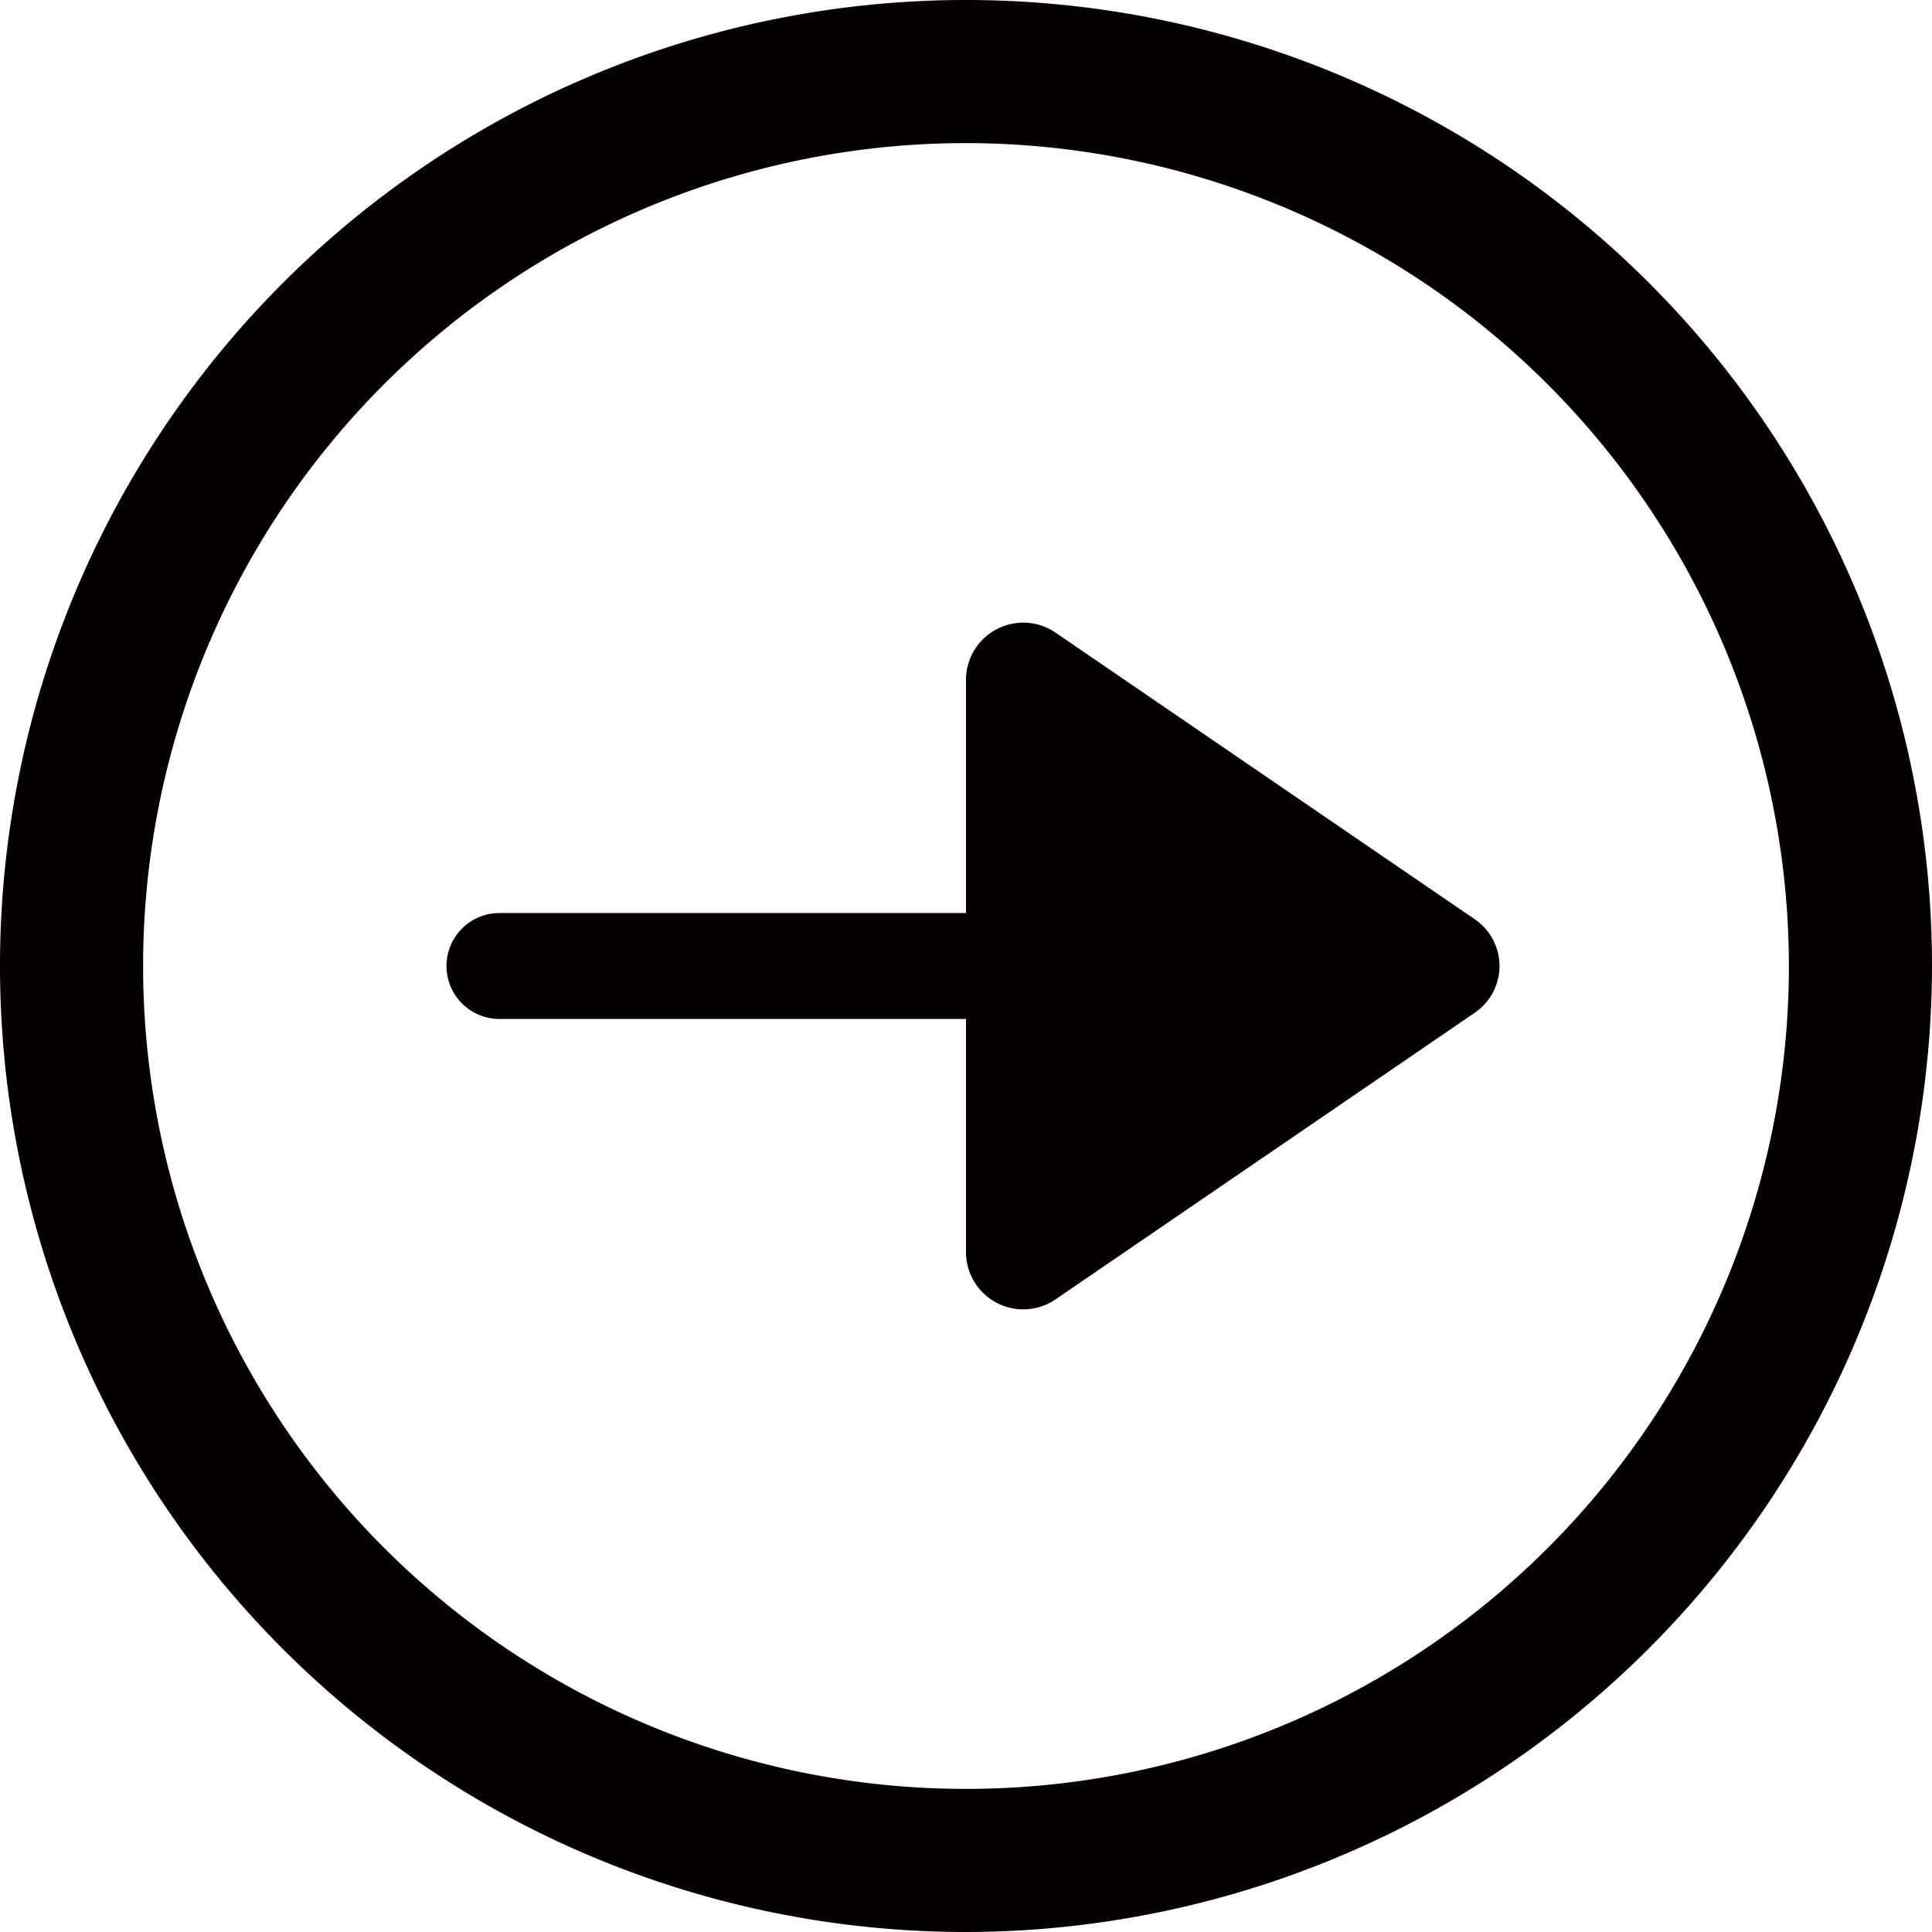
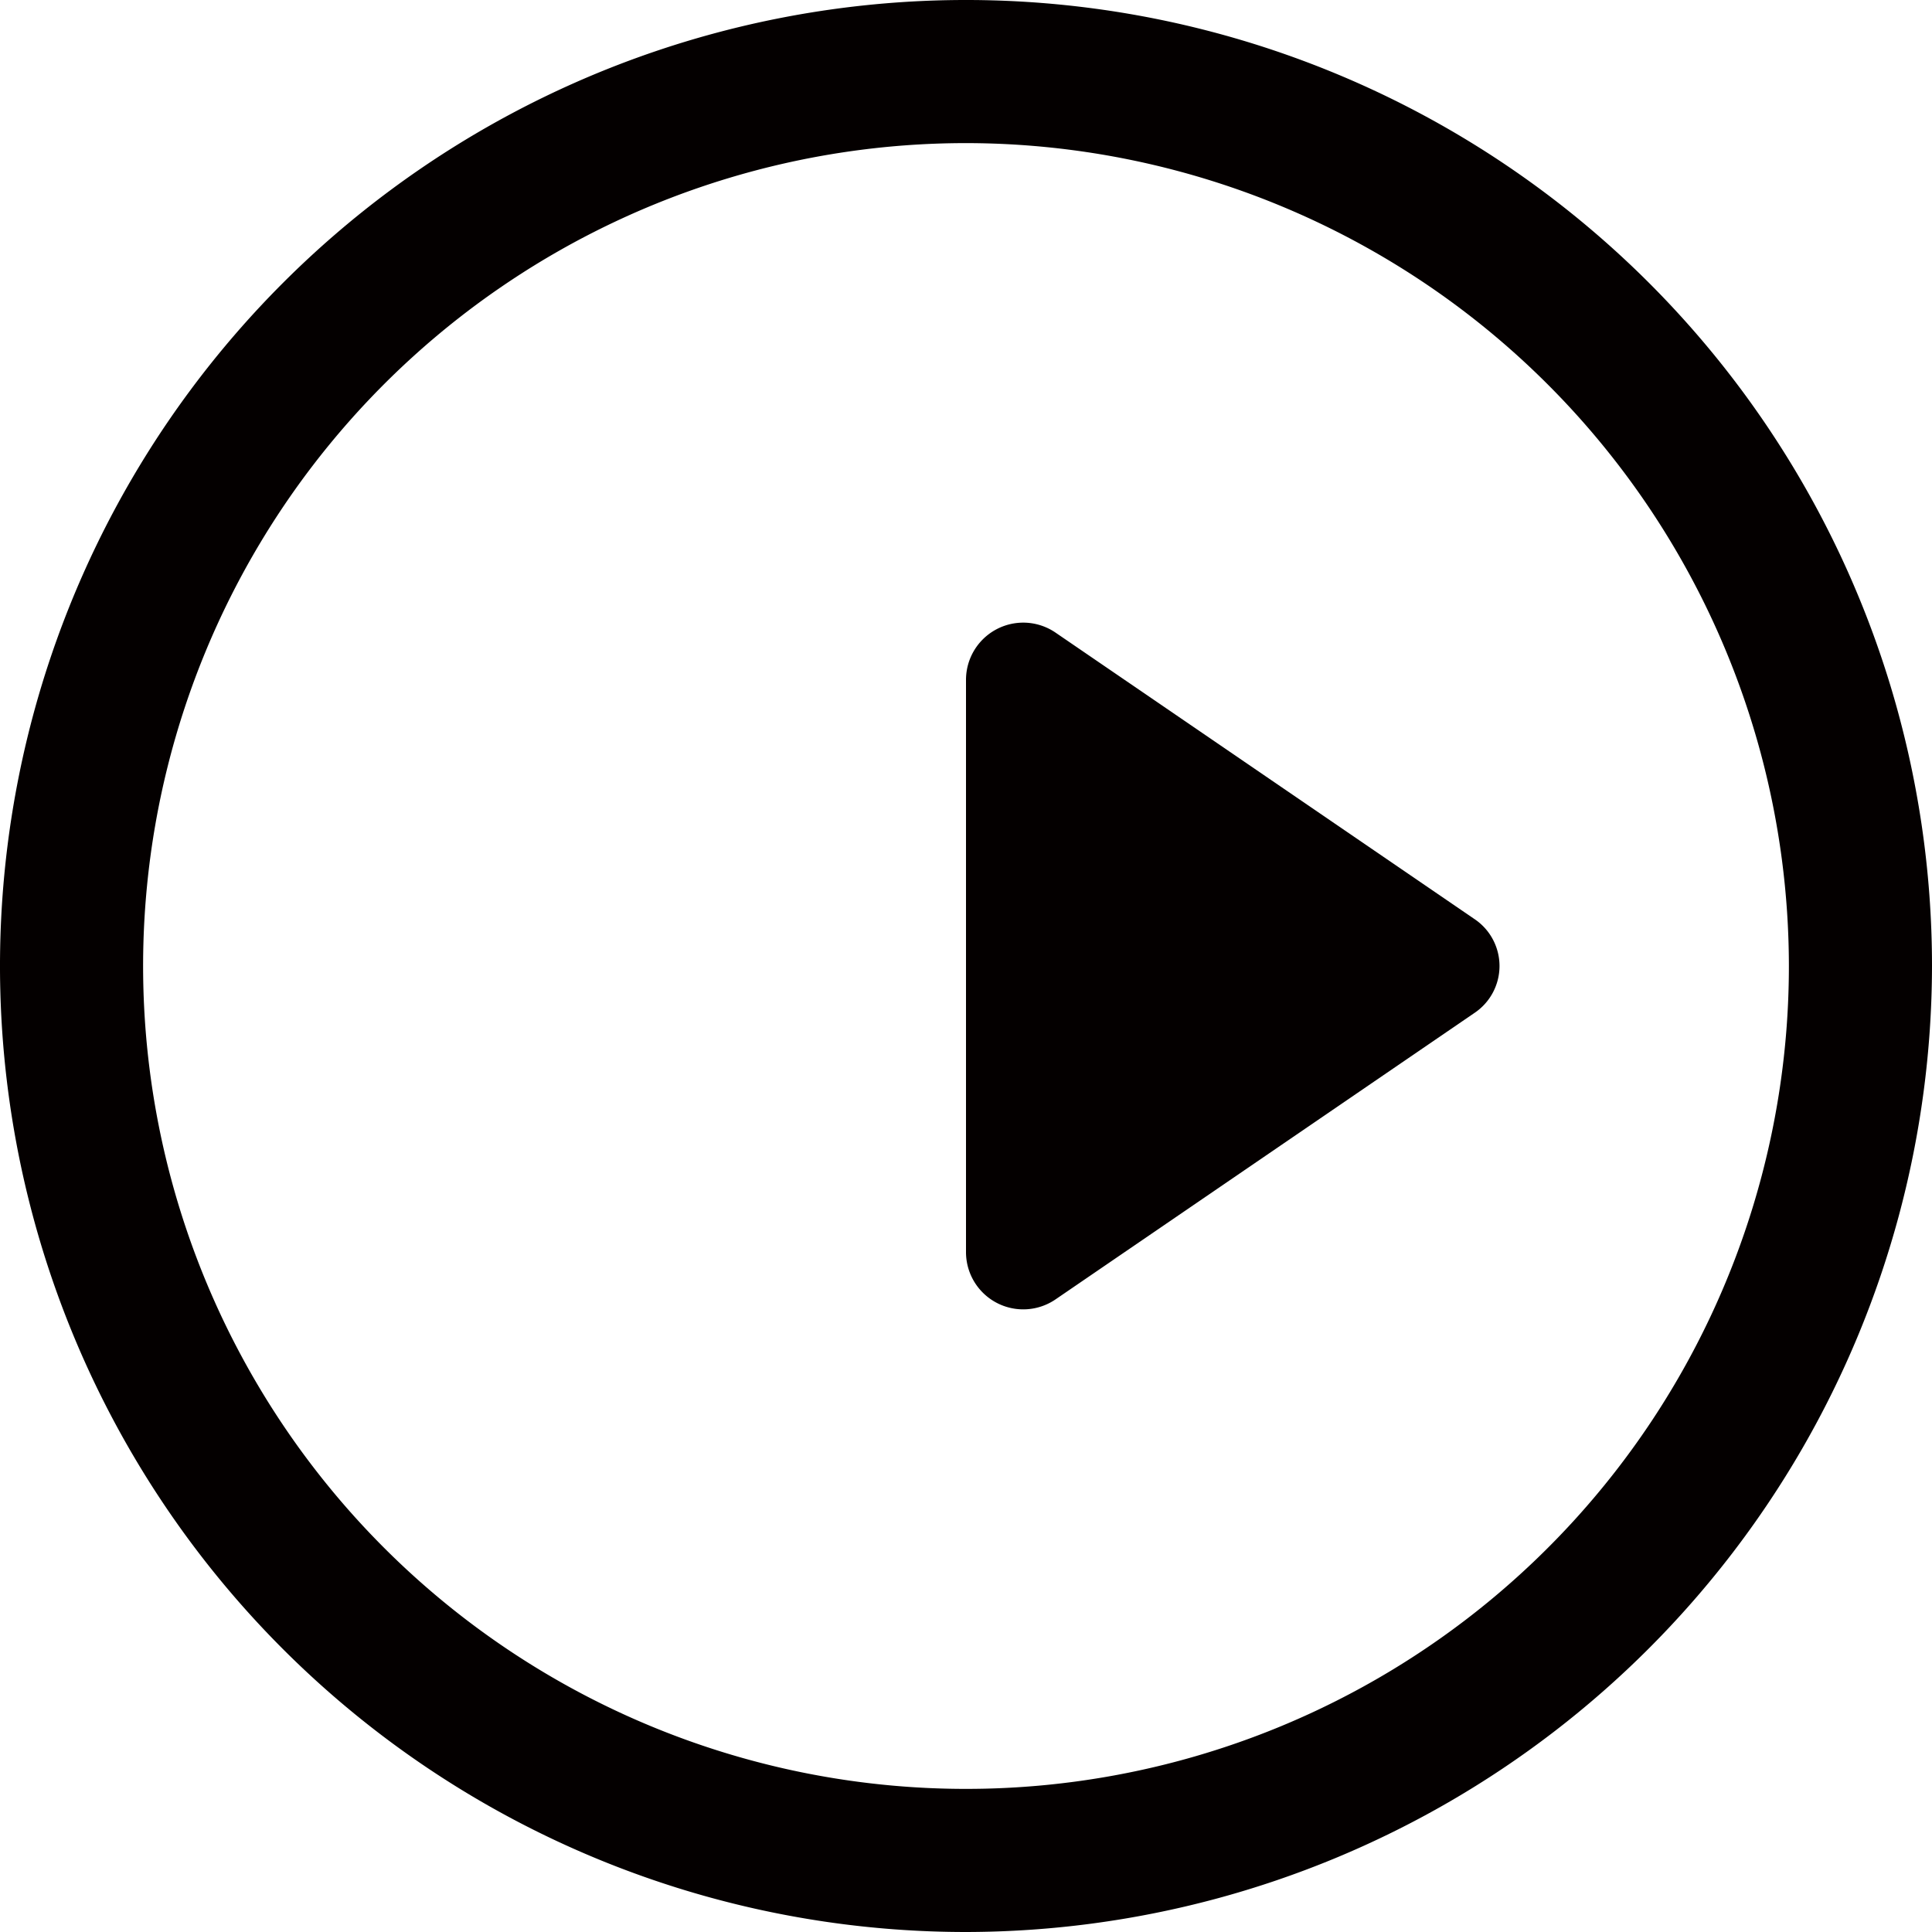
<svg xmlns="http://www.w3.org/2000/svg" viewBox="0 0 27 27">
  <title>arr_next</title>
  <g id="ff3a78d7-d615-4a46-81d6-c0a2efa0ad38" data-name="Layer 2">
    <g id="e3d152f3-cd84-4c8f-ad07-cac0bfddb672" data-name="レイヤー 1">
      <path d="M13.5,27A13.5,13.5,0,1,1,27,13.5,13.52,13.52,0,0,1,13.5,27Zm0-25A11.5,11.5,0,1,0,25,13.5,11.51,11.51,0,0,0,13.5,2Z" fill="#040000" />
      <path d="M20.6,12.84l-5.85-4a.8.8,0,0,0-1.25.66v8a.8.8,0,0,0,1.25.66l5.85-4A.79.79,0,0,0,20.6,12.84Z" fill="#040000" />
-       <path d="M6.24,13.5A.74.74,0,0,1,7,12.76H18a.74.74,0,0,1,0,1.48H7A.74.74,0,0,1,6.24,13.5Z" fill="#040000" />
    </g>
  </g>
</svg>